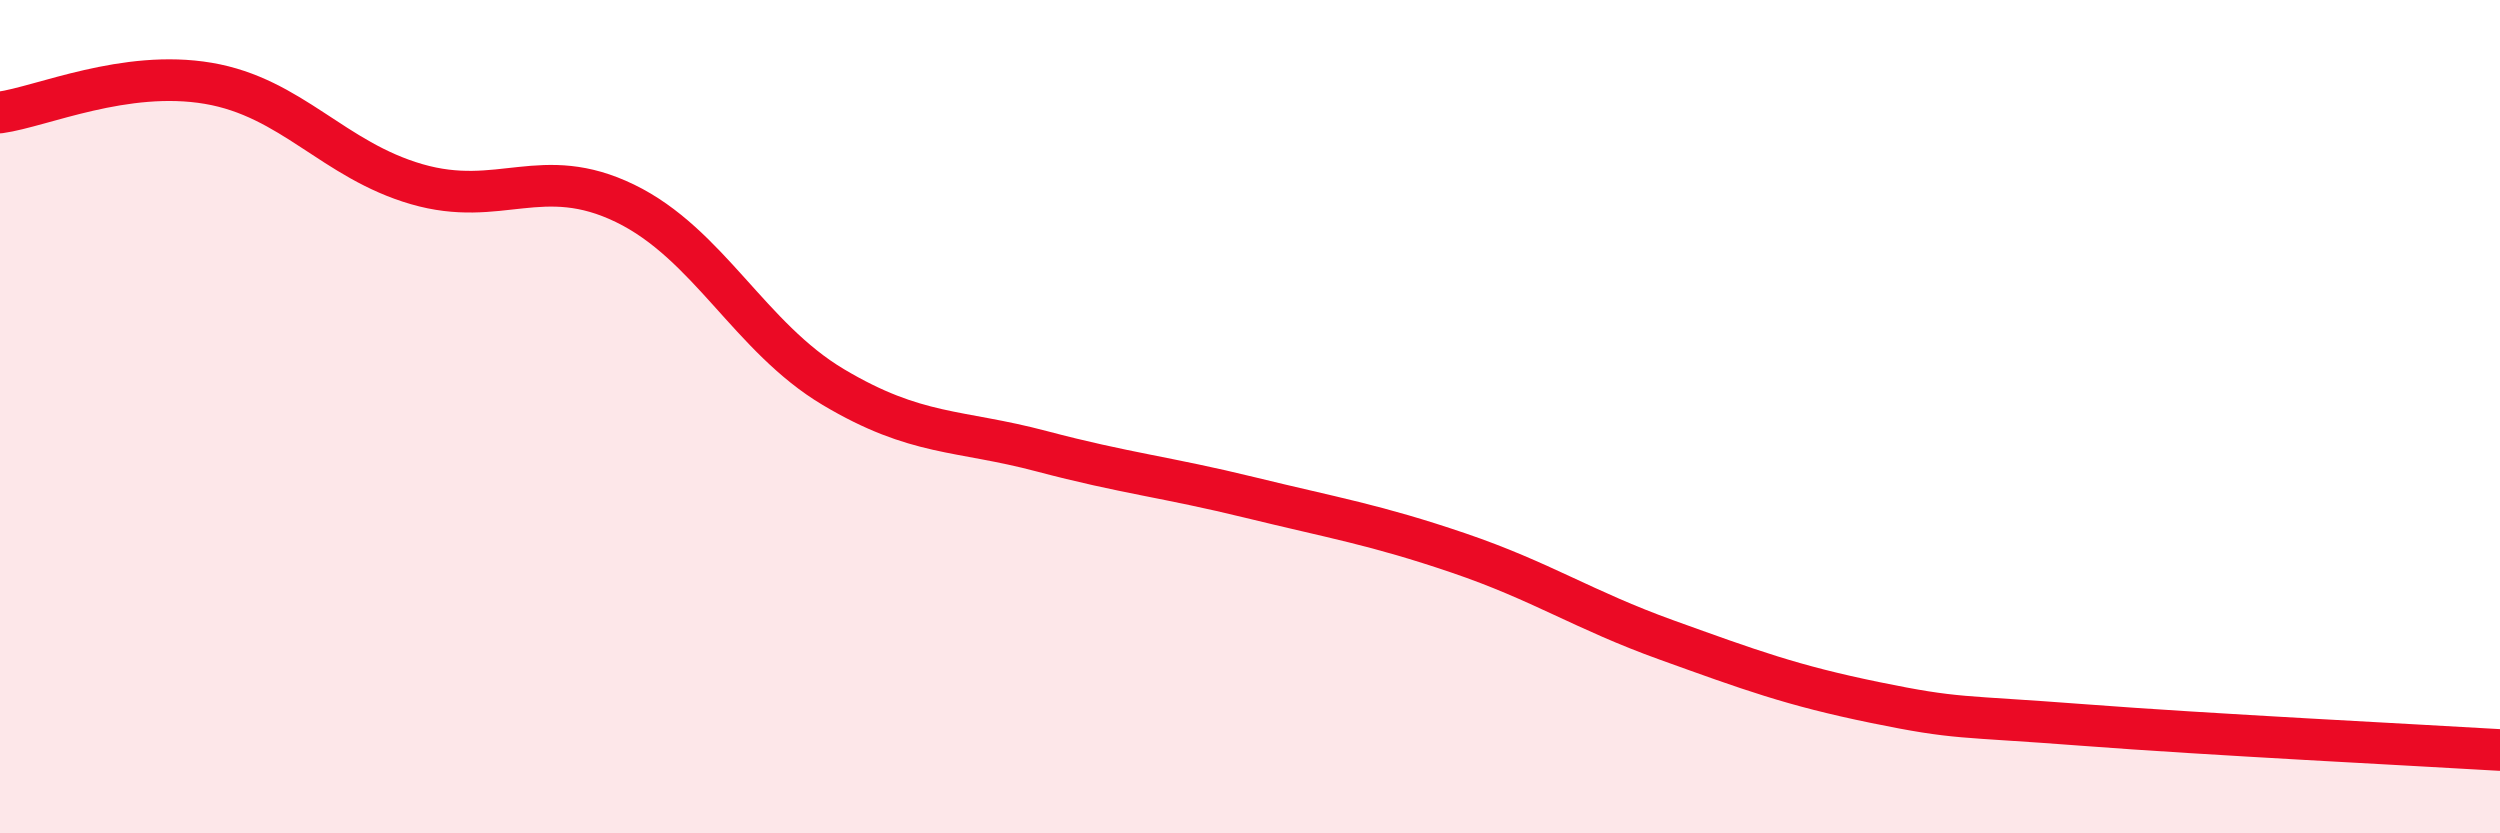
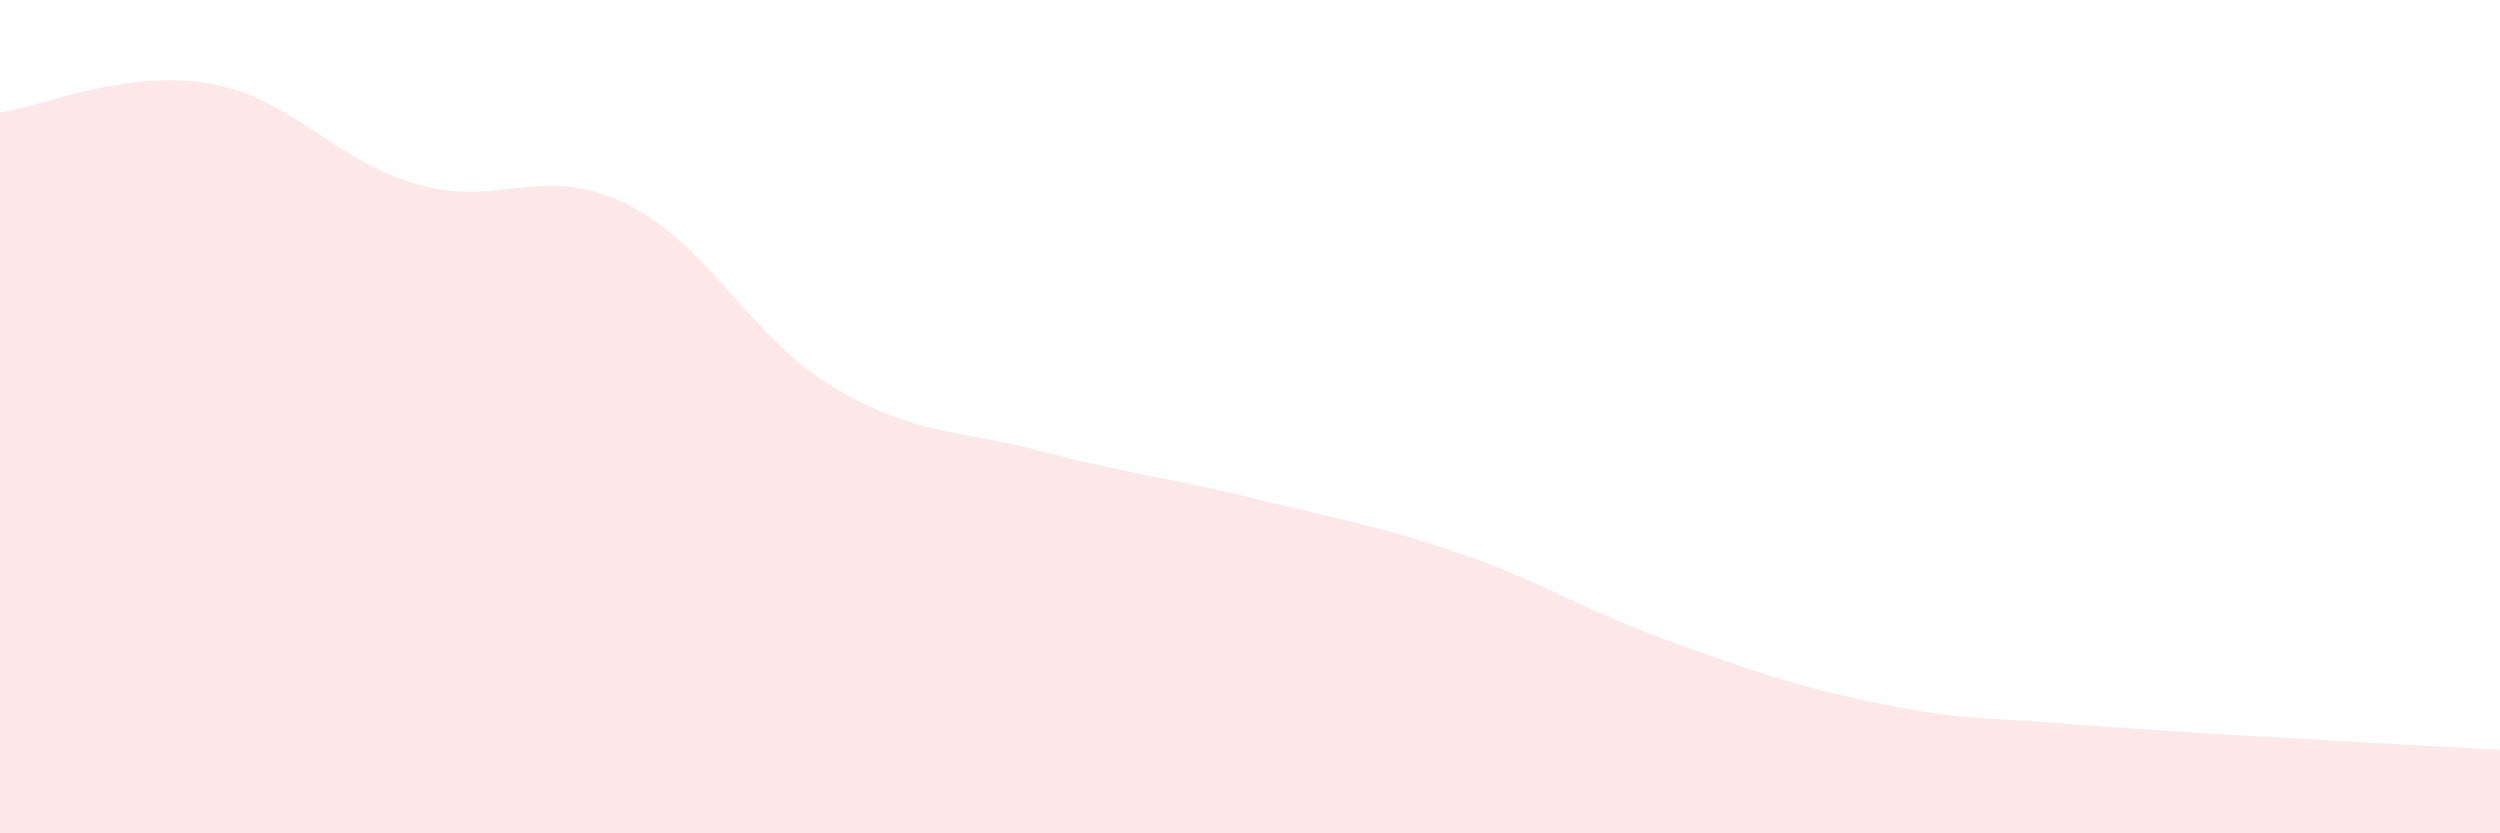
<svg xmlns="http://www.w3.org/2000/svg" width="60" height="20" viewBox="0 0 60 20">
  <path d="M 0,2.7 C 1,2.56 3,1.66 5,2 C 7,2.34 8,3.84 10,4.42 C 12,5 13,3.91 15,4.88 C 17,5.85 18,8.1 20,9.29 C 22,10.48 23,10.3 25,10.83 C 27,11.36 28,11.45 30,11.94 C 32,12.43 33,12.59 35,13.27 C 37,13.95 38,14.64 40,15.36 C 42,16.08 43,16.45 45,16.86 C 47,17.27 47,17.17 50,17.4 C 53,17.63 58,17.88 60,18L60 20L0 20Z" fill="#EB0A25" opacity="0.1" stroke-linecap="round" stroke-linejoin="round" />
-   <path d="M 0,2.7 C 1,2.56 3,1.66 5,2 C 7,2.34 8,3.84 10,4.42 C 12,5 13,3.91 15,4.88 C 17,5.85 18,8.1 20,9.29 C 22,10.48 23,10.3 25,10.83 C 27,11.36 28,11.45 30,11.94 C 32,12.43 33,12.59 35,13.27 C 37,13.95 38,14.64 40,15.36 C 42,16.08 43,16.45 45,16.86 C 47,17.27 47,17.17 50,17.4 C 53,17.63 58,17.88 60,18" stroke="#EB0A25" stroke-width="1" fill="none" stroke-linecap="round" stroke-linejoin="round" />
</svg>